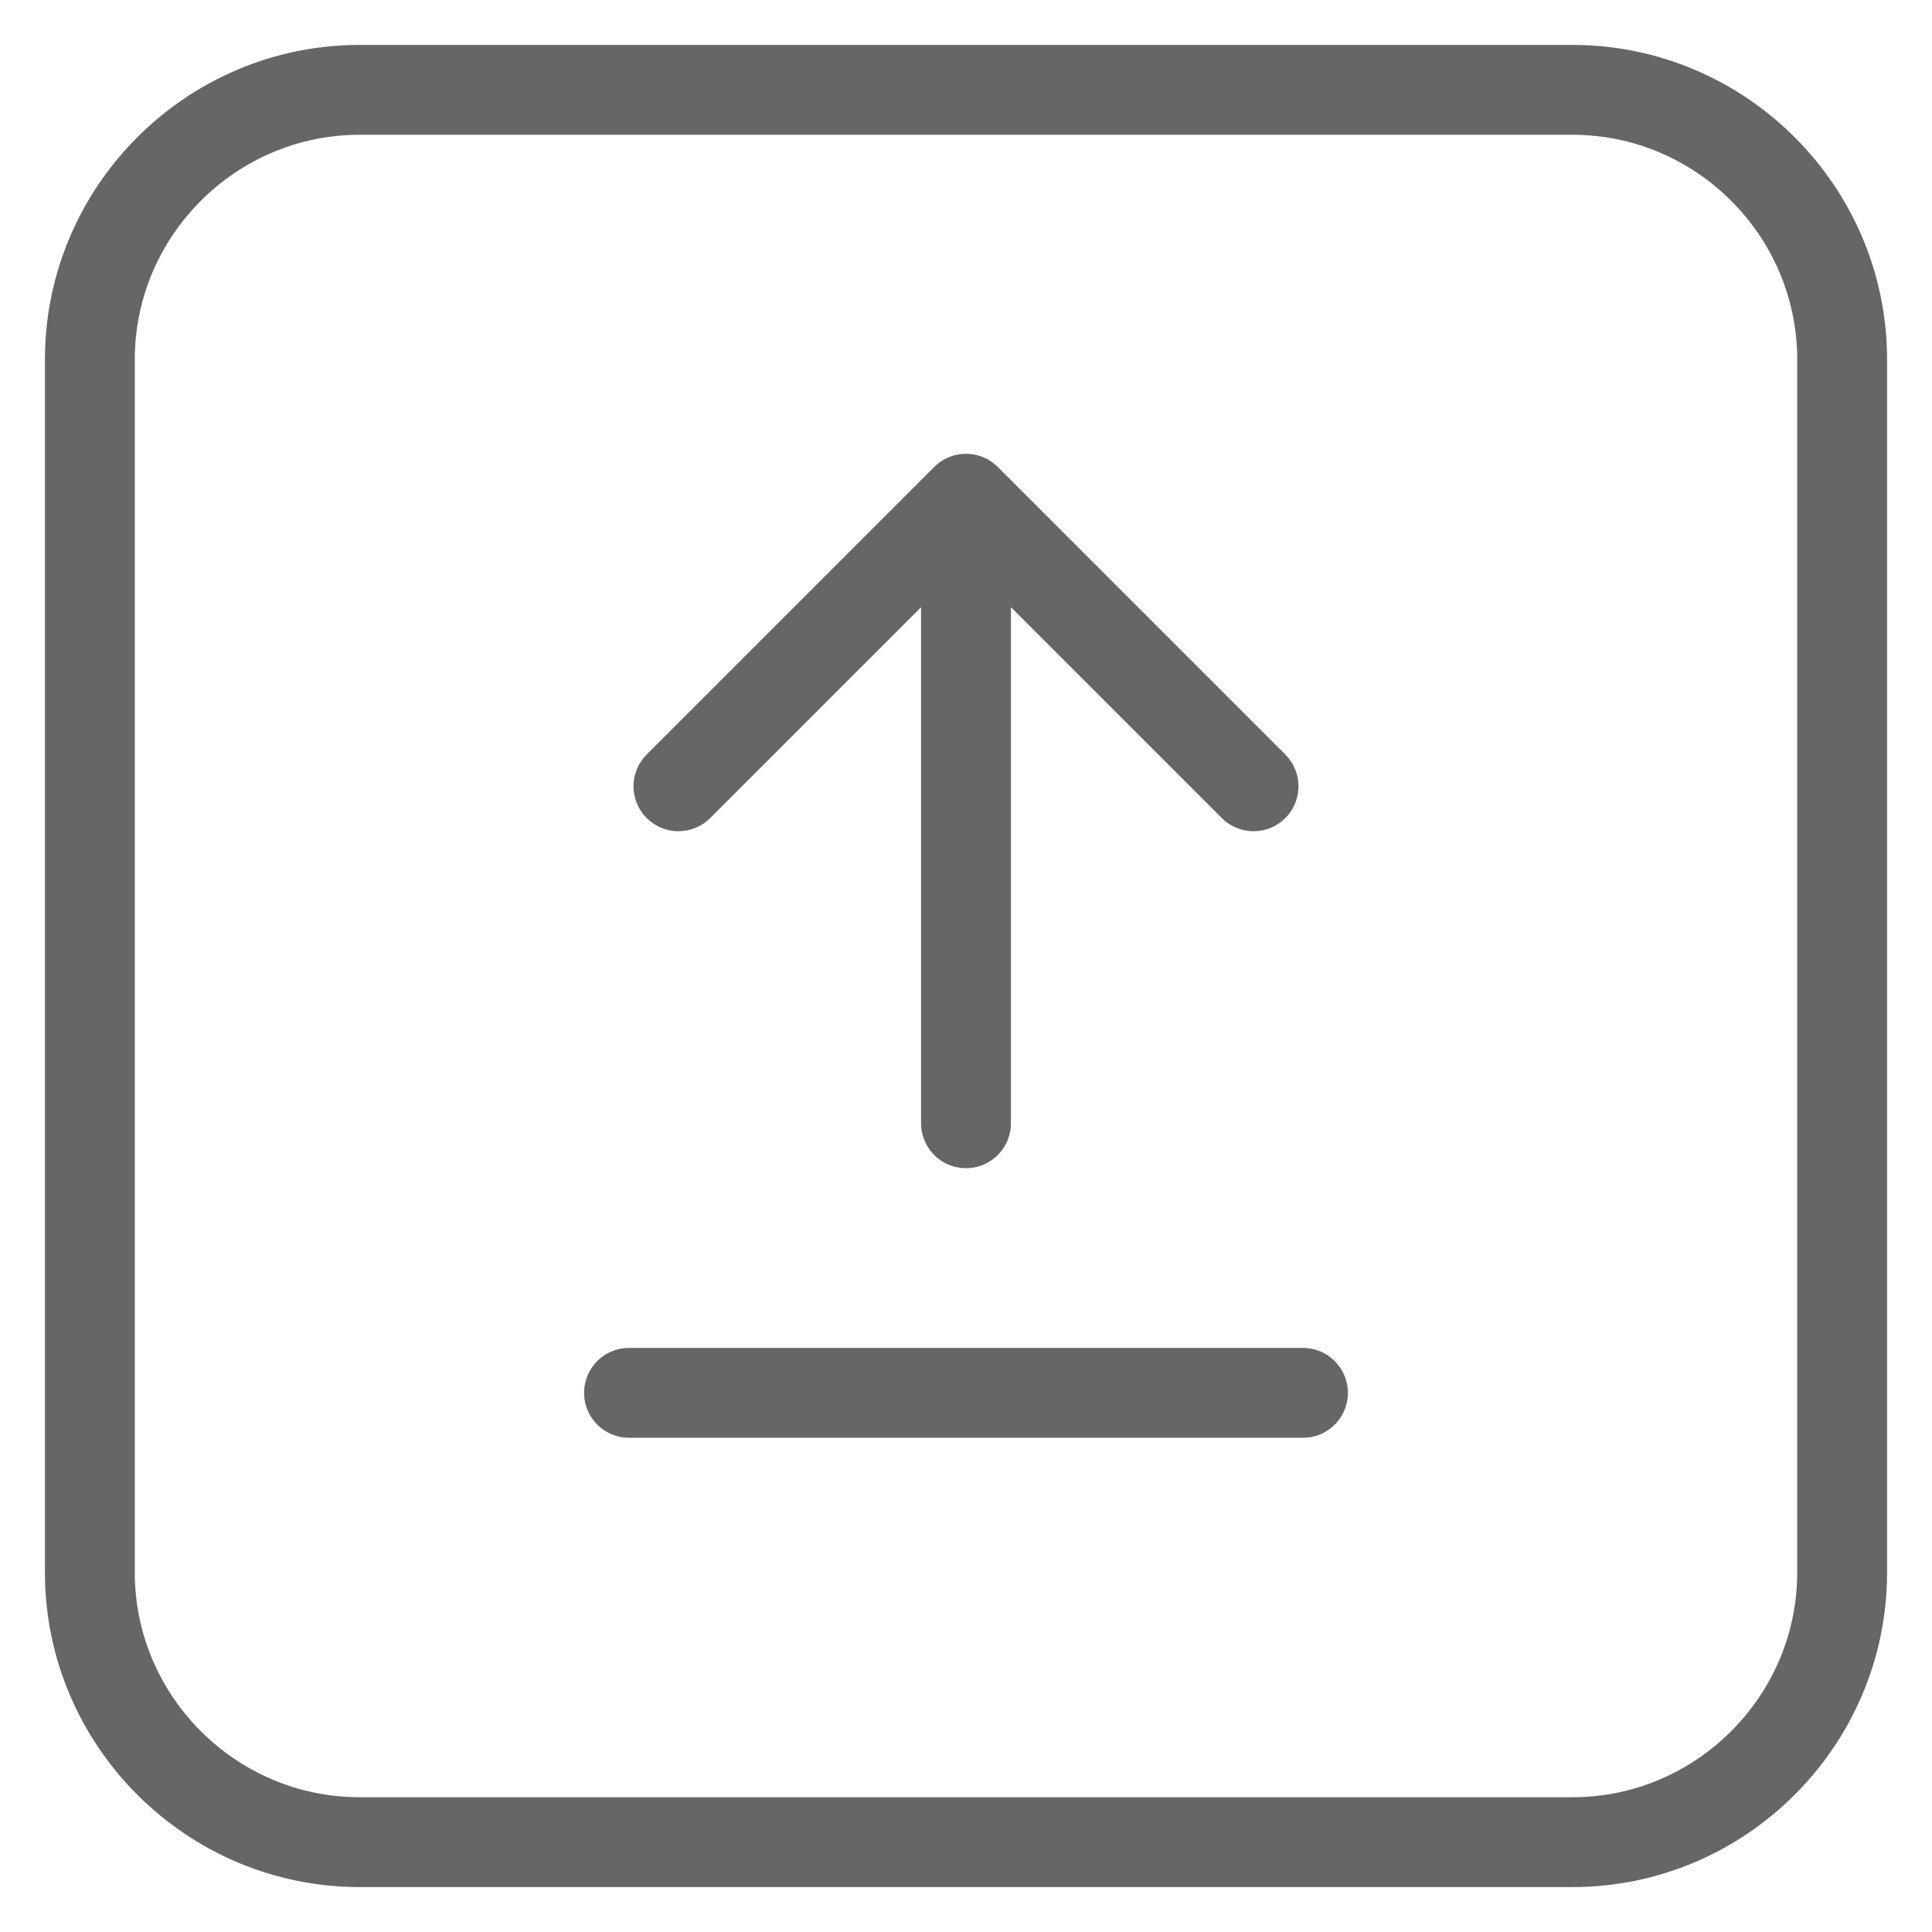
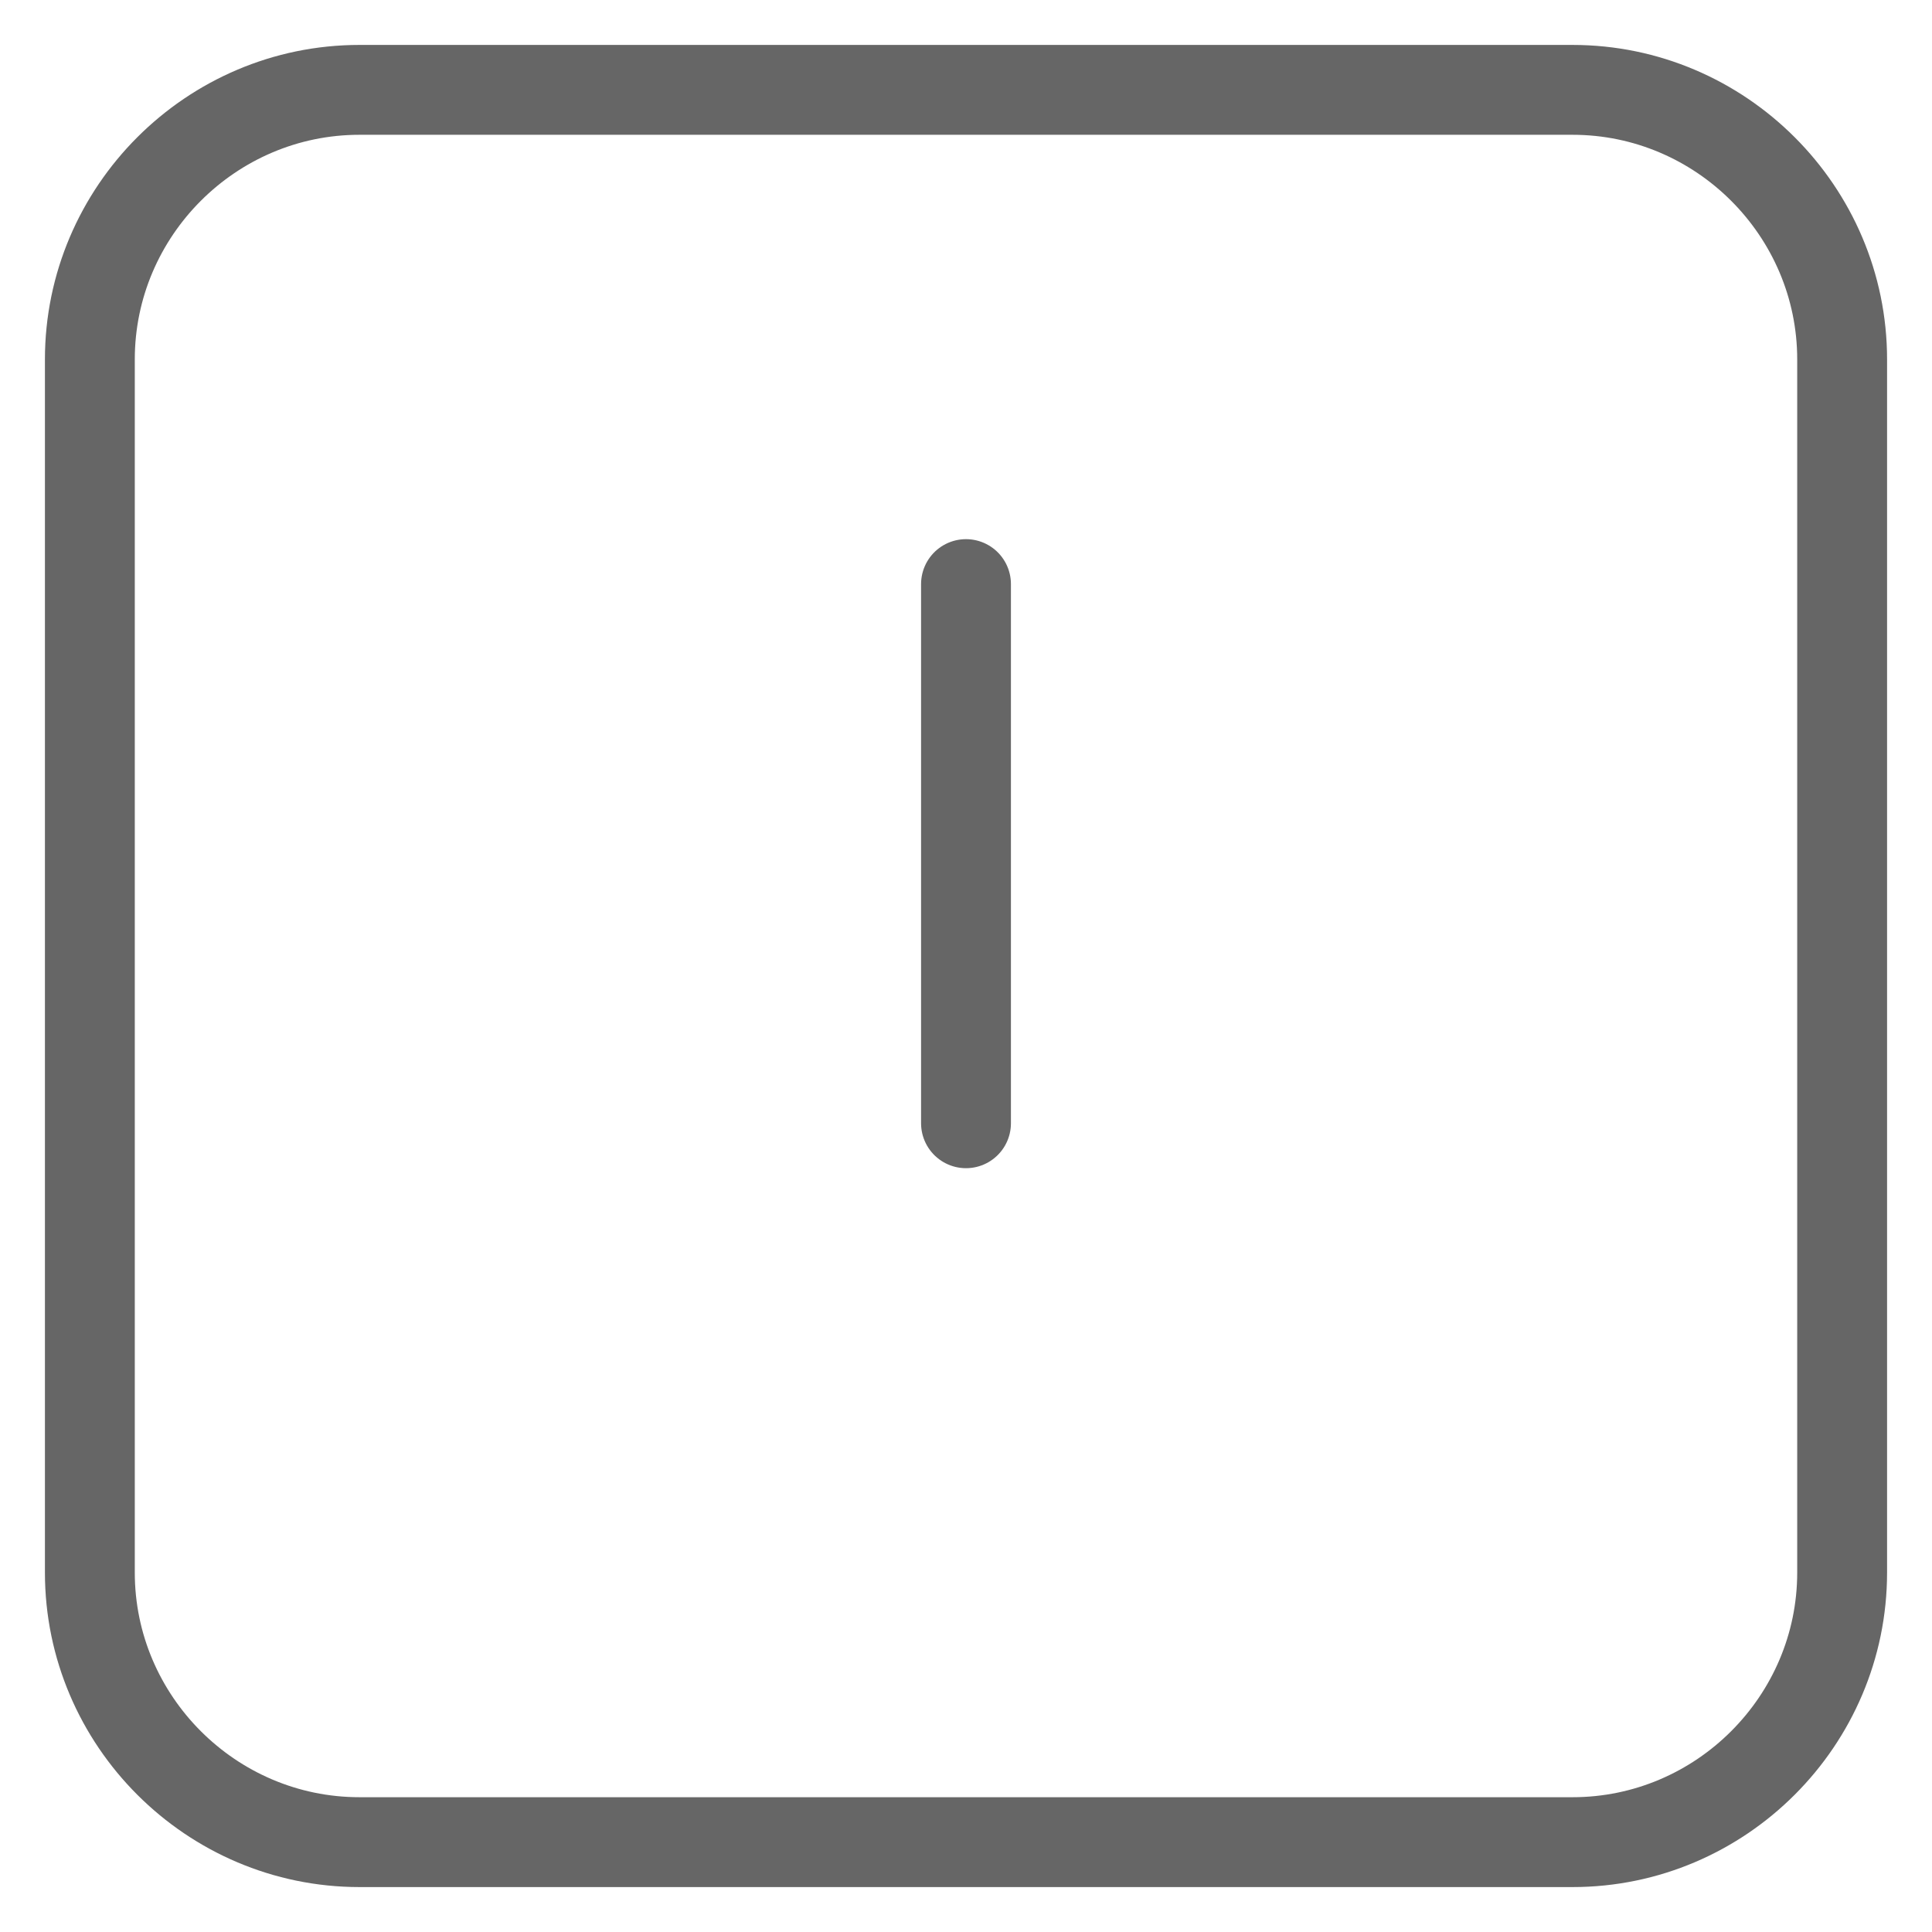
<svg xmlns="http://www.w3.org/2000/svg" version="1.1" id="Layer_1" x="0px" y="0px" viewBox="0 0 43 43" style="enable-background:new 0 0 43 43;" xml:space="preserve">
  <style type="text/css">
	.st0{fill:none;stroke:#666666;stroke-width:2;stroke-miterlimit:10;}
	.st1{fill:none;stroke:#666666;stroke-width:2;stroke-linecap:round;stroke-miterlimit:10;}
	.st2{fill:none;stroke:#666666;stroke-width:2;stroke-linecap:round;stroke-linejoin:round;stroke-miterlimit:10;}
</style>
  <path class="st0" d="M2,8V35c0,3.3,2.7,6,6,6H35c3.3,0,6-2.7,6-6V8c0-3.3-2.7-6-6-6H8C4.7,2,2,4.7,2,8z" />
-   <line class="st1" x1="14" y1="31" x2="29" y2="31" />
  <line class="st1" x1="21.5" y1="25" x2="21.5" y2="13" />
-   <polyline class="st2" points="15.1,17.5 21.5,11.1 27.9,17.5 " />
</svg>